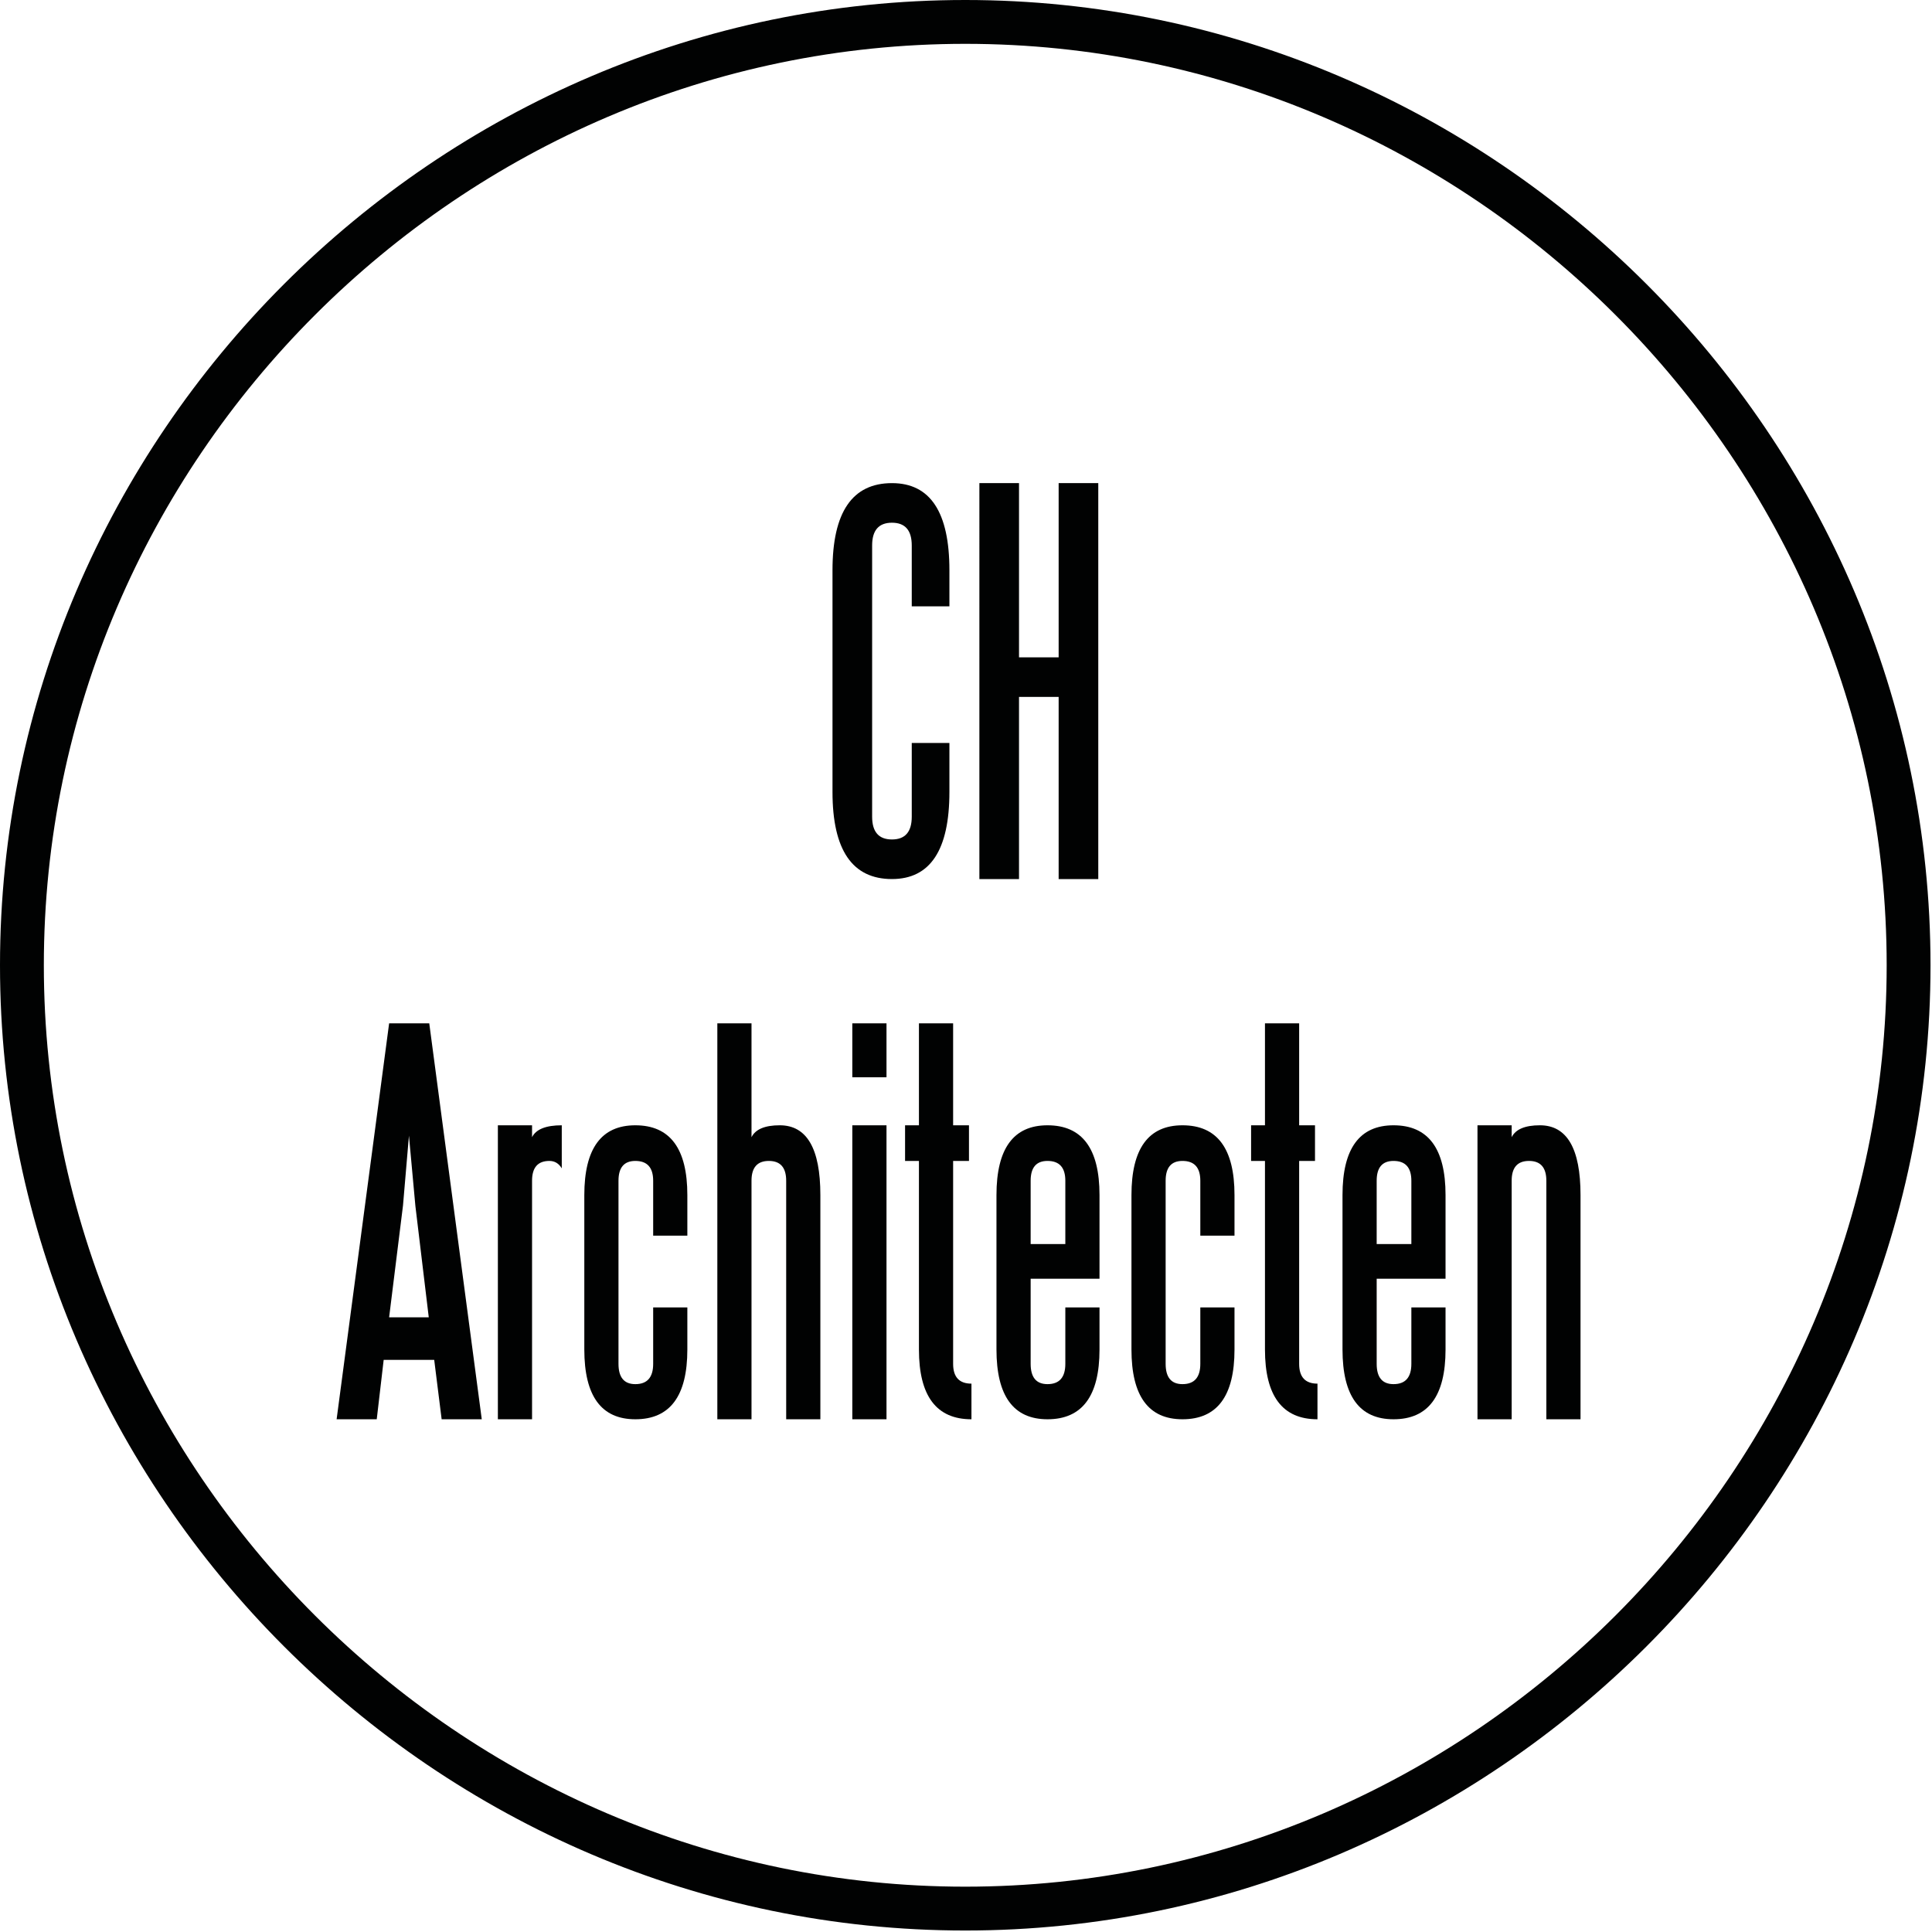
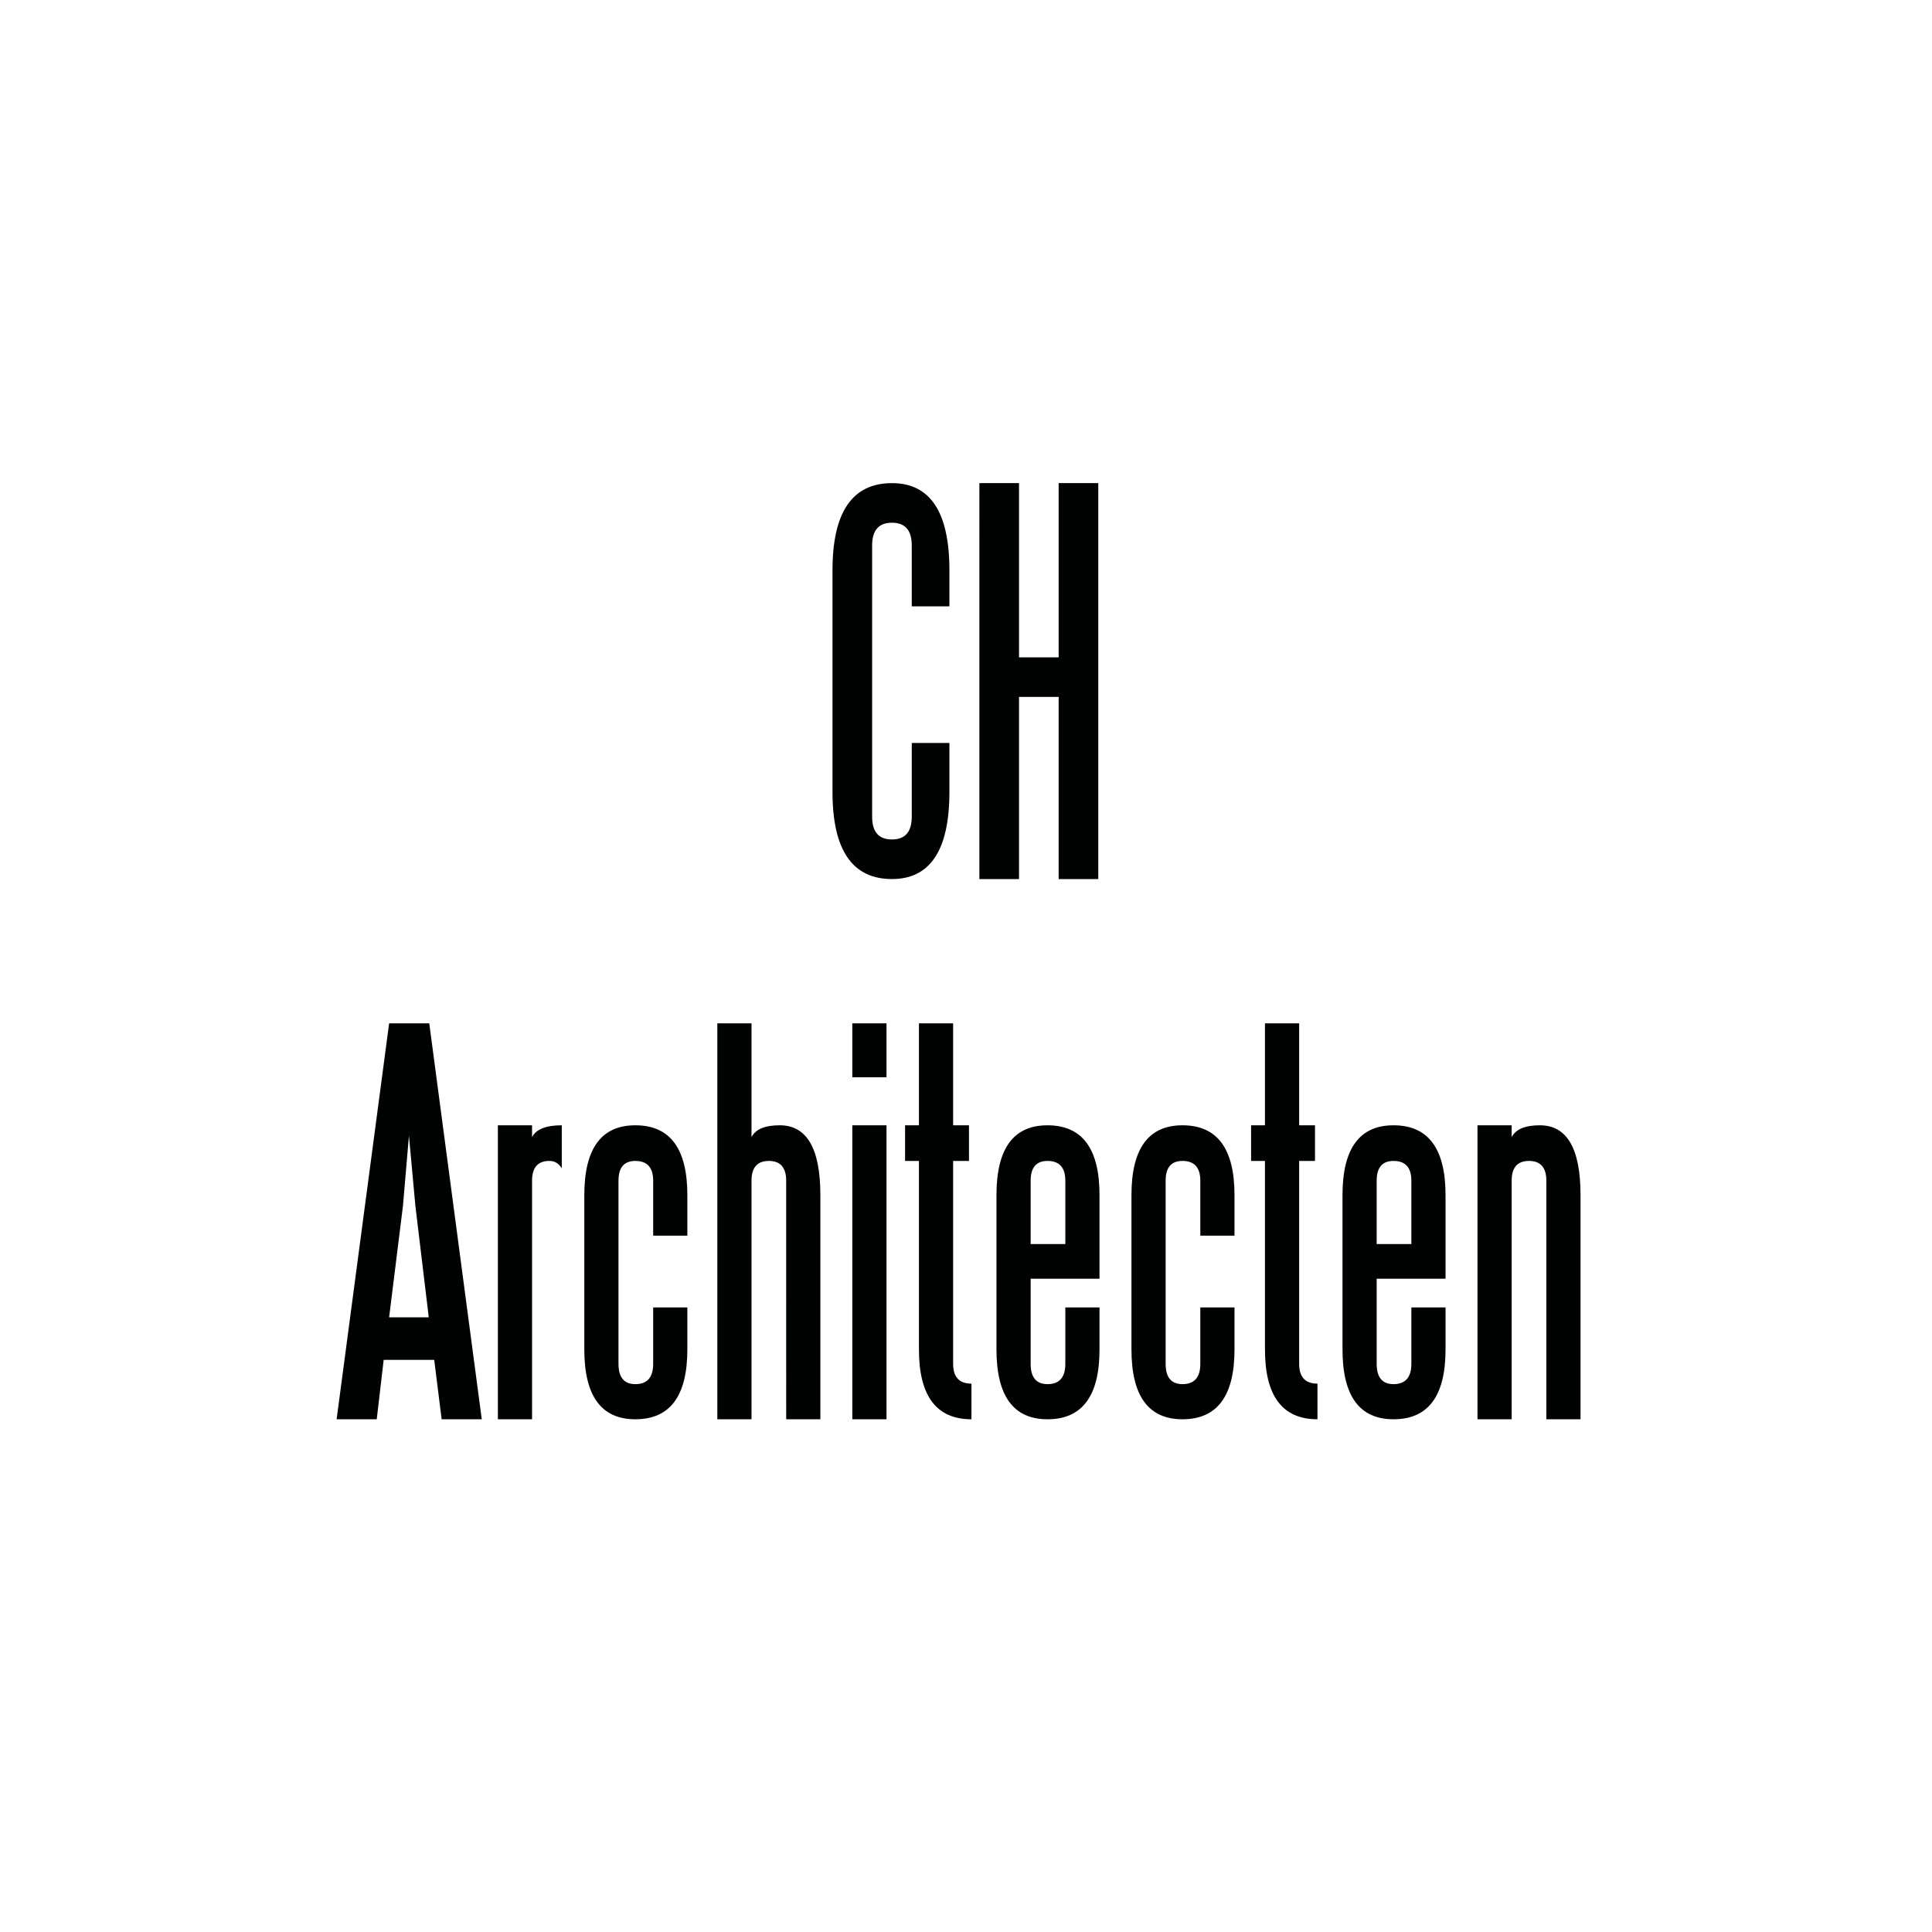
<svg xmlns="http://www.w3.org/2000/svg" width="512" height="512">
  <style>path{fill:#010202}@media (prefers-color-scheme:dark){path{fill:#fff}}</style>
  <g fill="#010202" fill-rule="evenodd">
-     <path d="M255.803 0c140.33 0 255.803 115.474 255.803 255.803 0 140.33-115.474 255.803-255.803 255.803S0 396.132 0 255.803 115.474 0 255.803 0Zm0 11.618c-133.955 0-244.185 110.228-244.185 244.185 0 133.955 110.23 244.185 244.185 244.185 133.955 0 244.185-110.23 244.185-244.185 0-133.957-110.23-244.185-244.185-244.185Z" />
    <path d="M270.05 174.2h10.502v-46.168h10.502v104.929h-10.502v-48.268h-10.503v48.268h-10.502V128.032h10.502v46.169Zm-28.425 22.691h9.979v12.986c0 15.387-5.077 23.082-15.229 23.082-10.502 0-15.755-7.695-15.755-23.082v-58.76c0-15.389 5.253-23.083 15.755-23.083 10.152 0 15.229 7.694 15.229 23.082v9.576h-9.98v-16.133c0-4.022-1.748-6.033-5.249-6.033-3.502 0-5.251 2.01-5.251 6.033v71.875c0 4.022 1.75 6.032 5.251 6.032 3.5 0 5.25-2.01 5.25-6.032v-19.543Zm168.172 116.013c0-3.497-1.531-5.246-4.595-5.246-3.062 0-4.593 1.75-4.593 5.246v63.22h-9.06v-77.91h9.06v3.149c1.05-2.099 3.544-3.15 7.483-3.15 7.176 0 10.763 6.166 10.763 18.495v59.415h-9.058v-63.219Zm-44.963 16.788h9.19v-16.788c0-3.497-1.575-5.246-4.726-5.246-2.977 0-4.464 1.75-4.464 5.246v16.788Zm0 31.74c0 3.586 1.487 5.378 4.464 5.378 3.15 0 4.726-1.792 4.726-5.377V346.48h9.059v11.15c0 12.328-4.595 18.492-13.785 18.492-9.016 0-13.522-6.164-13.522-18.493v-40.922c0-12.329 4.506-18.494 13.522-18.494 9.19 0 13.785 6.165 13.785 18.494v22.165h-18.249v22.56Zm-33.281-63.218h3.676v-27.018h9.06v27.018h4.2v9.444h-4.2v53.775c0 3.498 1.618 5.246 4.856 5.246v9.444c-9.277 0-13.916-6.165-13.916-18.494v-49.971h-3.676v-9.444Zm-13.457 14.69c0-3.497-1.575-5.246-4.726-5.246-2.977 0-4.463 1.75-4.463 5.246v48.529c0 3.585 1.486 5.377 4.463 5.377 3.151 0 4.726-1.792 4.726-5.377V346.48h9.059v11.15c0 12.328-4.595 18.492-13.785 18.492-9.016 0-13.522-6.164-13.522-18.493v-40.922c0-12.329 4.506-18.494 13.522-18.494 9.19 0 13.785 6.165 13.785 18.494v10.755h-9.059v-14.559Zm-44.962 16.788h9.19v-16.788c0-3.497-1.576-5.246-4.726-5.246-2.977 0-4.464 1.75-4.464 5.246v16.788Zm0 31.74c0 3.586 1.487 5.378 4.464 5.378 3.15 0 4.726-1.792 4.726-5.377V346.48h9.058v11.15c0 12.328-4.595 18.492-13.784 18.492-9.016 0-13.523-6.164-13.523-18.493v-40.922c0-12.329 4.507-18.494 13.523-18.494 9.19 0 13.784 6.165 13.784 18.494v22.165h-18.248v22.56Zm-33.282-63.218h3.676v-27.018h9.06v27.018h4.201v9.444h-4.2v53.775c0 3.498 1.617 5.246 4.855 5.246v9.444c-9.277 0-13.916-6.165-13.916-18.494v-49.971h-3.676v-9.444Zm-13.98 77.91h9.059v-77.91h-9.059v77.91Zm0-90.631h9.059v-14.297h-9.059v14.297Zm-17.526 27.411c0-3.497-1.53-5.246-4.593-5.246-3.064 0-4.595 1.75-4.595 5.246v63.22H190.1V271.195h9.058v30.167c1.05-2.099 3.545-3.15 7.483-3.15 7.178 0 10.765 6.166 10.765 18.495v59.415h-9.058l-.002-63.219Zm-35.249 0c0-3.497-1.575-5.246-4.726-5.246-2.977 0-4.464 1.75-4.464 5.246v48.529c0 3.585 1.487 5.377 4.464 5.377 3.15 0 4.726-1.792 4.726-5.377V346.48h9.058v11.15c0 12.328-4.594 18.492-13.784 18.492-9.016 0-13.522-6.164-13.522-18.493v-40.922c0-12.329 4.506-18.494 13.522-18.494 9.19 0 13.784 6.165 13.784 18.494v10.755h-9.058v-14.559Zm-32.098-11.541c1.05-2.099 3.675-3.15 7.876-3.15v11.412c-.787-1.31-1.88-1.967-3.282-1.967-3.062 0-4.594 1.748-4.594 5.246v63.22h-9.059v-77.91H141v3.149Zm-37.877 47.74h10.504l-3.544-29.51-1.707-18.624-1.575 18.493-3.678 29.642Zm-13.916 27.02 13.916-104.927h10.636l13.915 104.927H117.04l-1.97-15.739h-13.392l-1.838 15.74H89.206Z" />
  </g>
</svg>